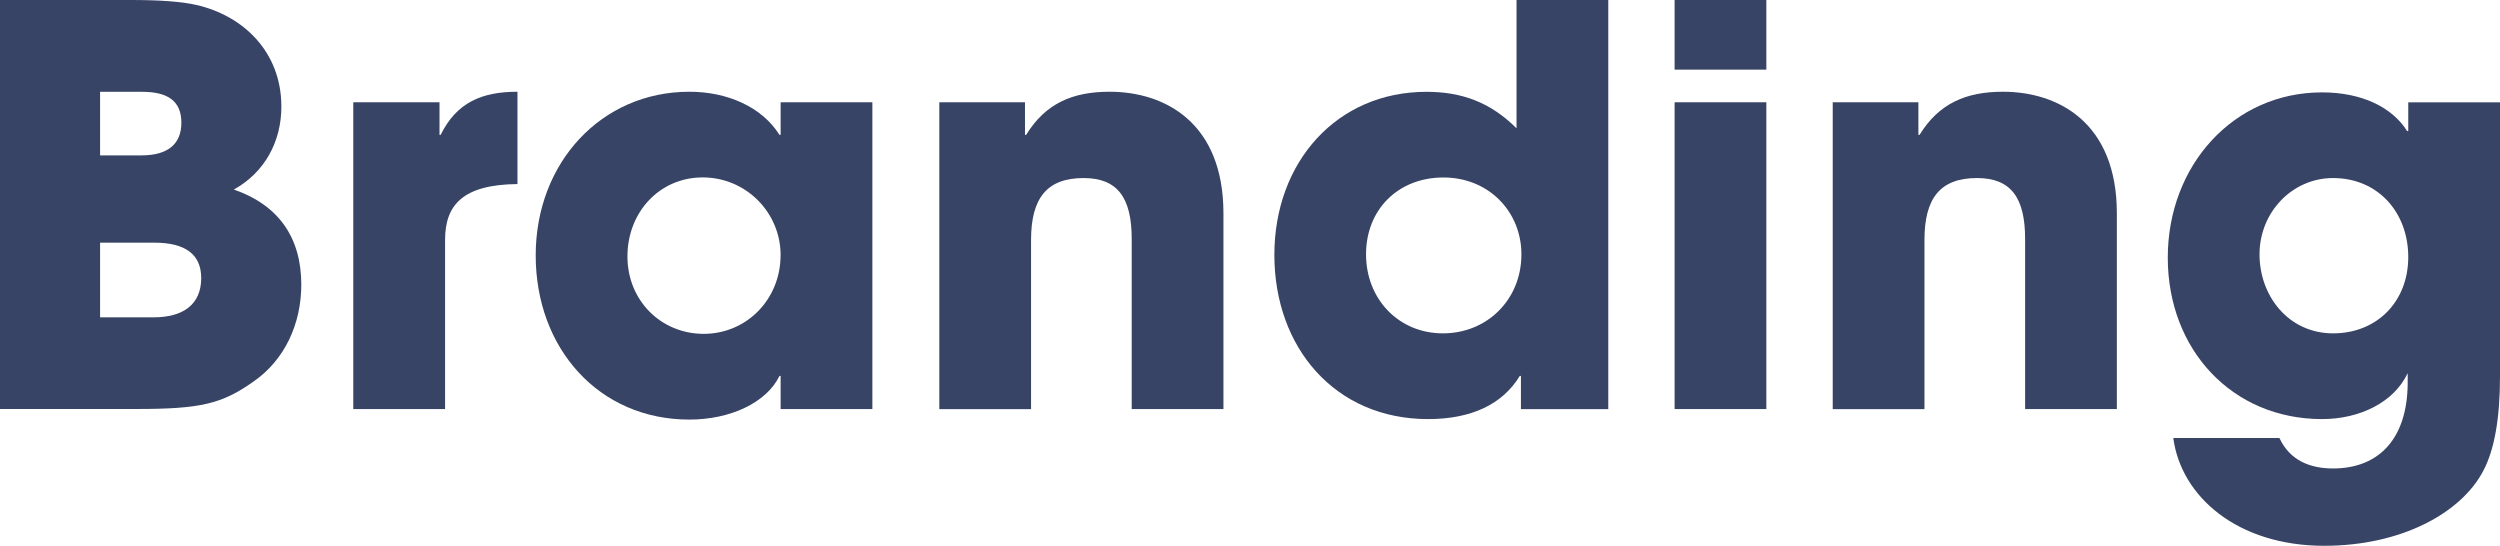
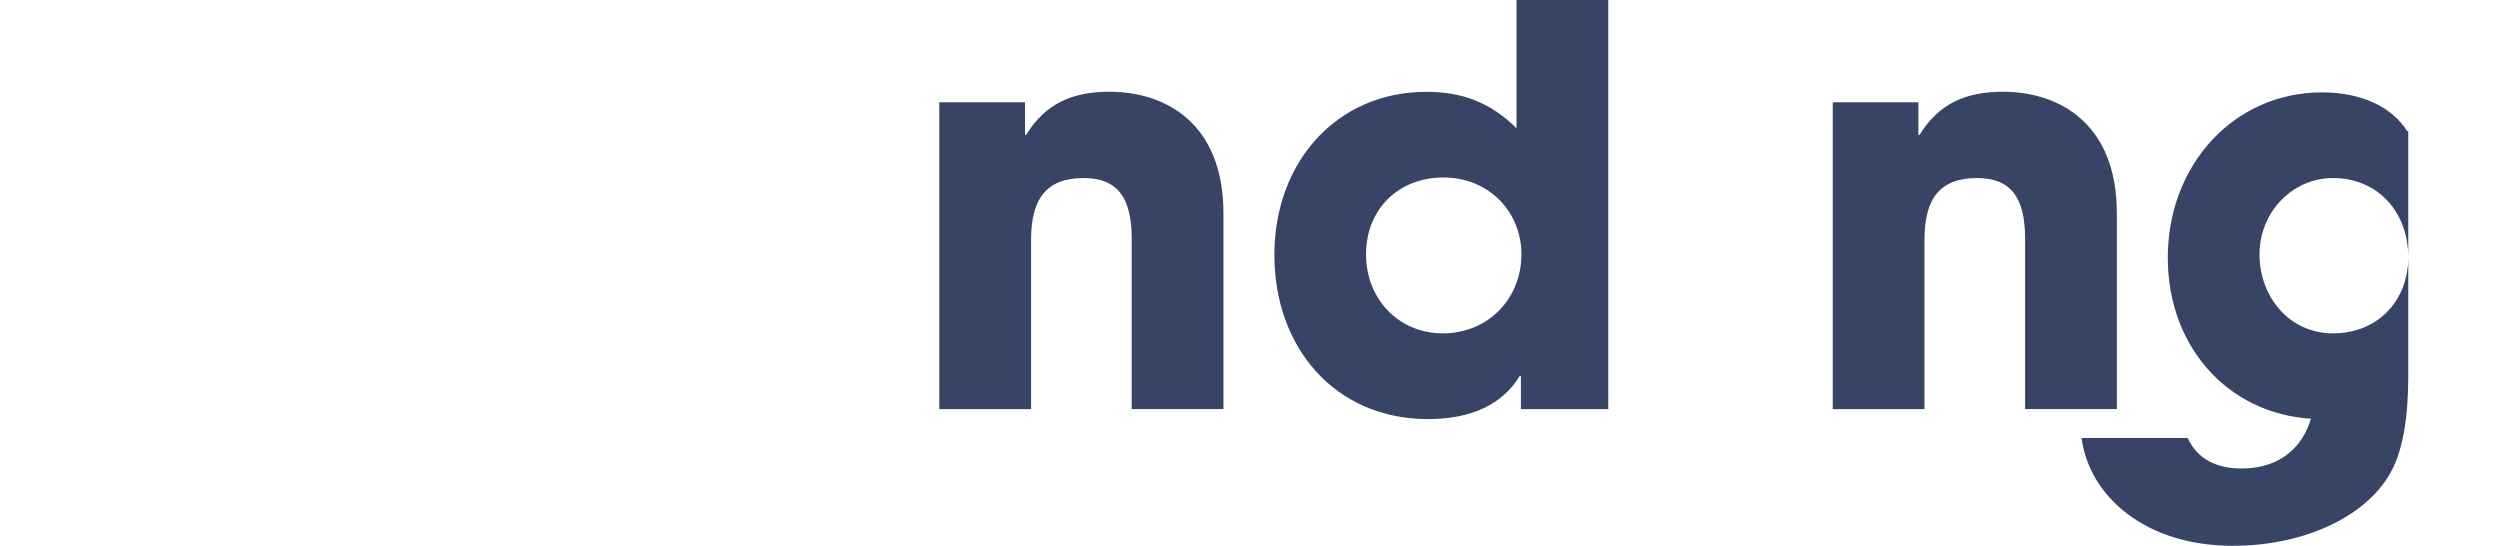
<svg xmlns="http://www.w3.org/2000/svg" id="_レイヤー_2" viewBox="0 0 353.98 77.26">
  <defs>
    <style>.cls-1{fill:#384466;}</style>
  </defs>
  <g id="Layout">
-     <path class="cls-1" d="M0,57.93V0h18.55c4.15,0,7.2.23,9.24.7,6.58,1.49,12.05,6.58,12.05,14.4,0,4.93-2.35,9.31-6.73,11.74,6.34,2.19,9.55,6.81,9.55,13.46,0,5.56-2.35,10.65-6.73,13.7-4.54,3.21-7.51,3.91-16.67,3.91H0ZM20.04,22c3.68,0,5.64-1.57,5.64-4.62s-1.88-4.38-5.56-4.38h-5.95v9h5.87ZM21.76,44.93c4.15,0,6.73-1.8,6.73-5.56,0-3.37-2.27-5.01-6.65-5.01h-7.67v10.57h7.59Z" />
-     <path class="cls-1" d="M50.02,57.93V14.48h12.21v4.62h.16c2.27-4.62,5.87-6.11,10.88-6.11v13.07c-7.75.08-10.25,2.97-10.25,7.91v23.95h-12.99Z" />
-     <path class="cls-1" d="M110.53,57.93v-4.7h-.16c-1.88,3.84-7.04,6.18-12.76,6.18-12.84,0-21.76-10.1-21.76-23.25s9.31-23.17,21.76-23.17c5.32,0,10.25,2.11,12.76,6.11h.16v-4.62h12.99v43.44h-12.99ZM110.53,36.16c0-6.11-4.93-11.04-11.04-11.04s-10.65,4.93-10.65,11.19,4.77,10.96,10.8,10.96,10.88-4.85,10.88-11.12Z" />
    <path class="cls-1" d="M160.24,57.93v-24.11c0-5.87-2.04-8.61-6.81-8.61-5.24,0-7.44,2.9-7.44,8.77v23.95h-12.99V14.48h12.13v4.62h.16c2.74-4.46,6.58-6.11,11.82-6.11,7.83,0,16.12,4.38,16.12,17.22v27.71h-12.99Z" />
    <path class="cls-1" d="M215.35,57.93v-4.7h-.16c-2.43,3.99-6.81,6.11-12.99,6.11-13.15,0-21.76-10.1-21.76-23.25s8.84-23.09,21.53-23.09c5.01,0,9.08,1.49,12.76,5.17V0h12.99v57.93h-12.37ZM215.42,36.01c0-6.03-4.62-10.88-11.04-10.88s-10.96,4.54-10.96,10.88,4.62,11.19,10.88,11.19,11.12-4.77,11.12-11.19Z" />
-     <path class="cls-1" d="M237.11,9.86V0h12.99v9.86h-12.99ZM237.11,57.93V14.48h12.99v43.44h-12.99Z" />
    <path class="cls-1" d="M286.74,57.93v-24.11c0-5.87-2.04-8.61-6.81-8.61-5.25,0-7.44,2.9-7.44,8.77v23.95h-12.99V14.48h12.13v4.62h.16c2.74-4.46,6.58-6.11,11.82-6.11,7.83,0,16.12,4.38,16.12,17.22v27.71h-12.99Z" />
-     <path class="cls-1" d="M340.91,52.84c-1.96,4.15-6.81,6.5-12.13,6.5-12.68,0-21.84-9.78-21.84-22.86s9.32-23.4,21.84-23.4c5.64,0,9.94,2.11,12.05,5.48h.16v-4.07h12.99v38.83c0,5.87-.78,10.33-2.35,13.31-3.13,6.03-11.66,10.65-22.54,10.65-12.29,0-20.27-6.97-21.37-15.26h15.03c1.49,3.21,4.38,4.31,7.59,4.31,6.58,0,10.57-4.31,10.57-12.21v-1.25ZM340.99,36.4c0-6.34-4.3-11.19-10.65-11.19-5.79,0-10.41,4.85-10.41,10.8s4.15,11.19,10.41,11.19,10.65-4.54,10.65-10.8Z" />
+     <path class="cls-1" d="M340.91,52.84c-1.96,4.15-6.81,6.5-12.13,6.5-12.68,0-21.84-9.78-21.84-22.86s9.32-23.4,21.84-23.4c5.64,0,9.94,2.11,12.05,5.48h.16v-4.07v38.83c0,5.87-.78,10.33-2.35,13.31-3.13,6.03-11.66,10.65-22.54,10.65-12.29,0-20.27-6.97-21.37-15.26h15.03c1.49,3.21,4.38,4.31,7.59,4.31,6.58,0,10.57-4.31,10.57-12.21v-1.25ZM340.99,36.4c0-6.34-4.3-11.19-10.65-11.19-5.79,0-10.41,4.85-10.41,10.8s4.15,11.19,10.41,11.19,10.65-4.54,10.65-10.8Z" />
  </g>
</svg>